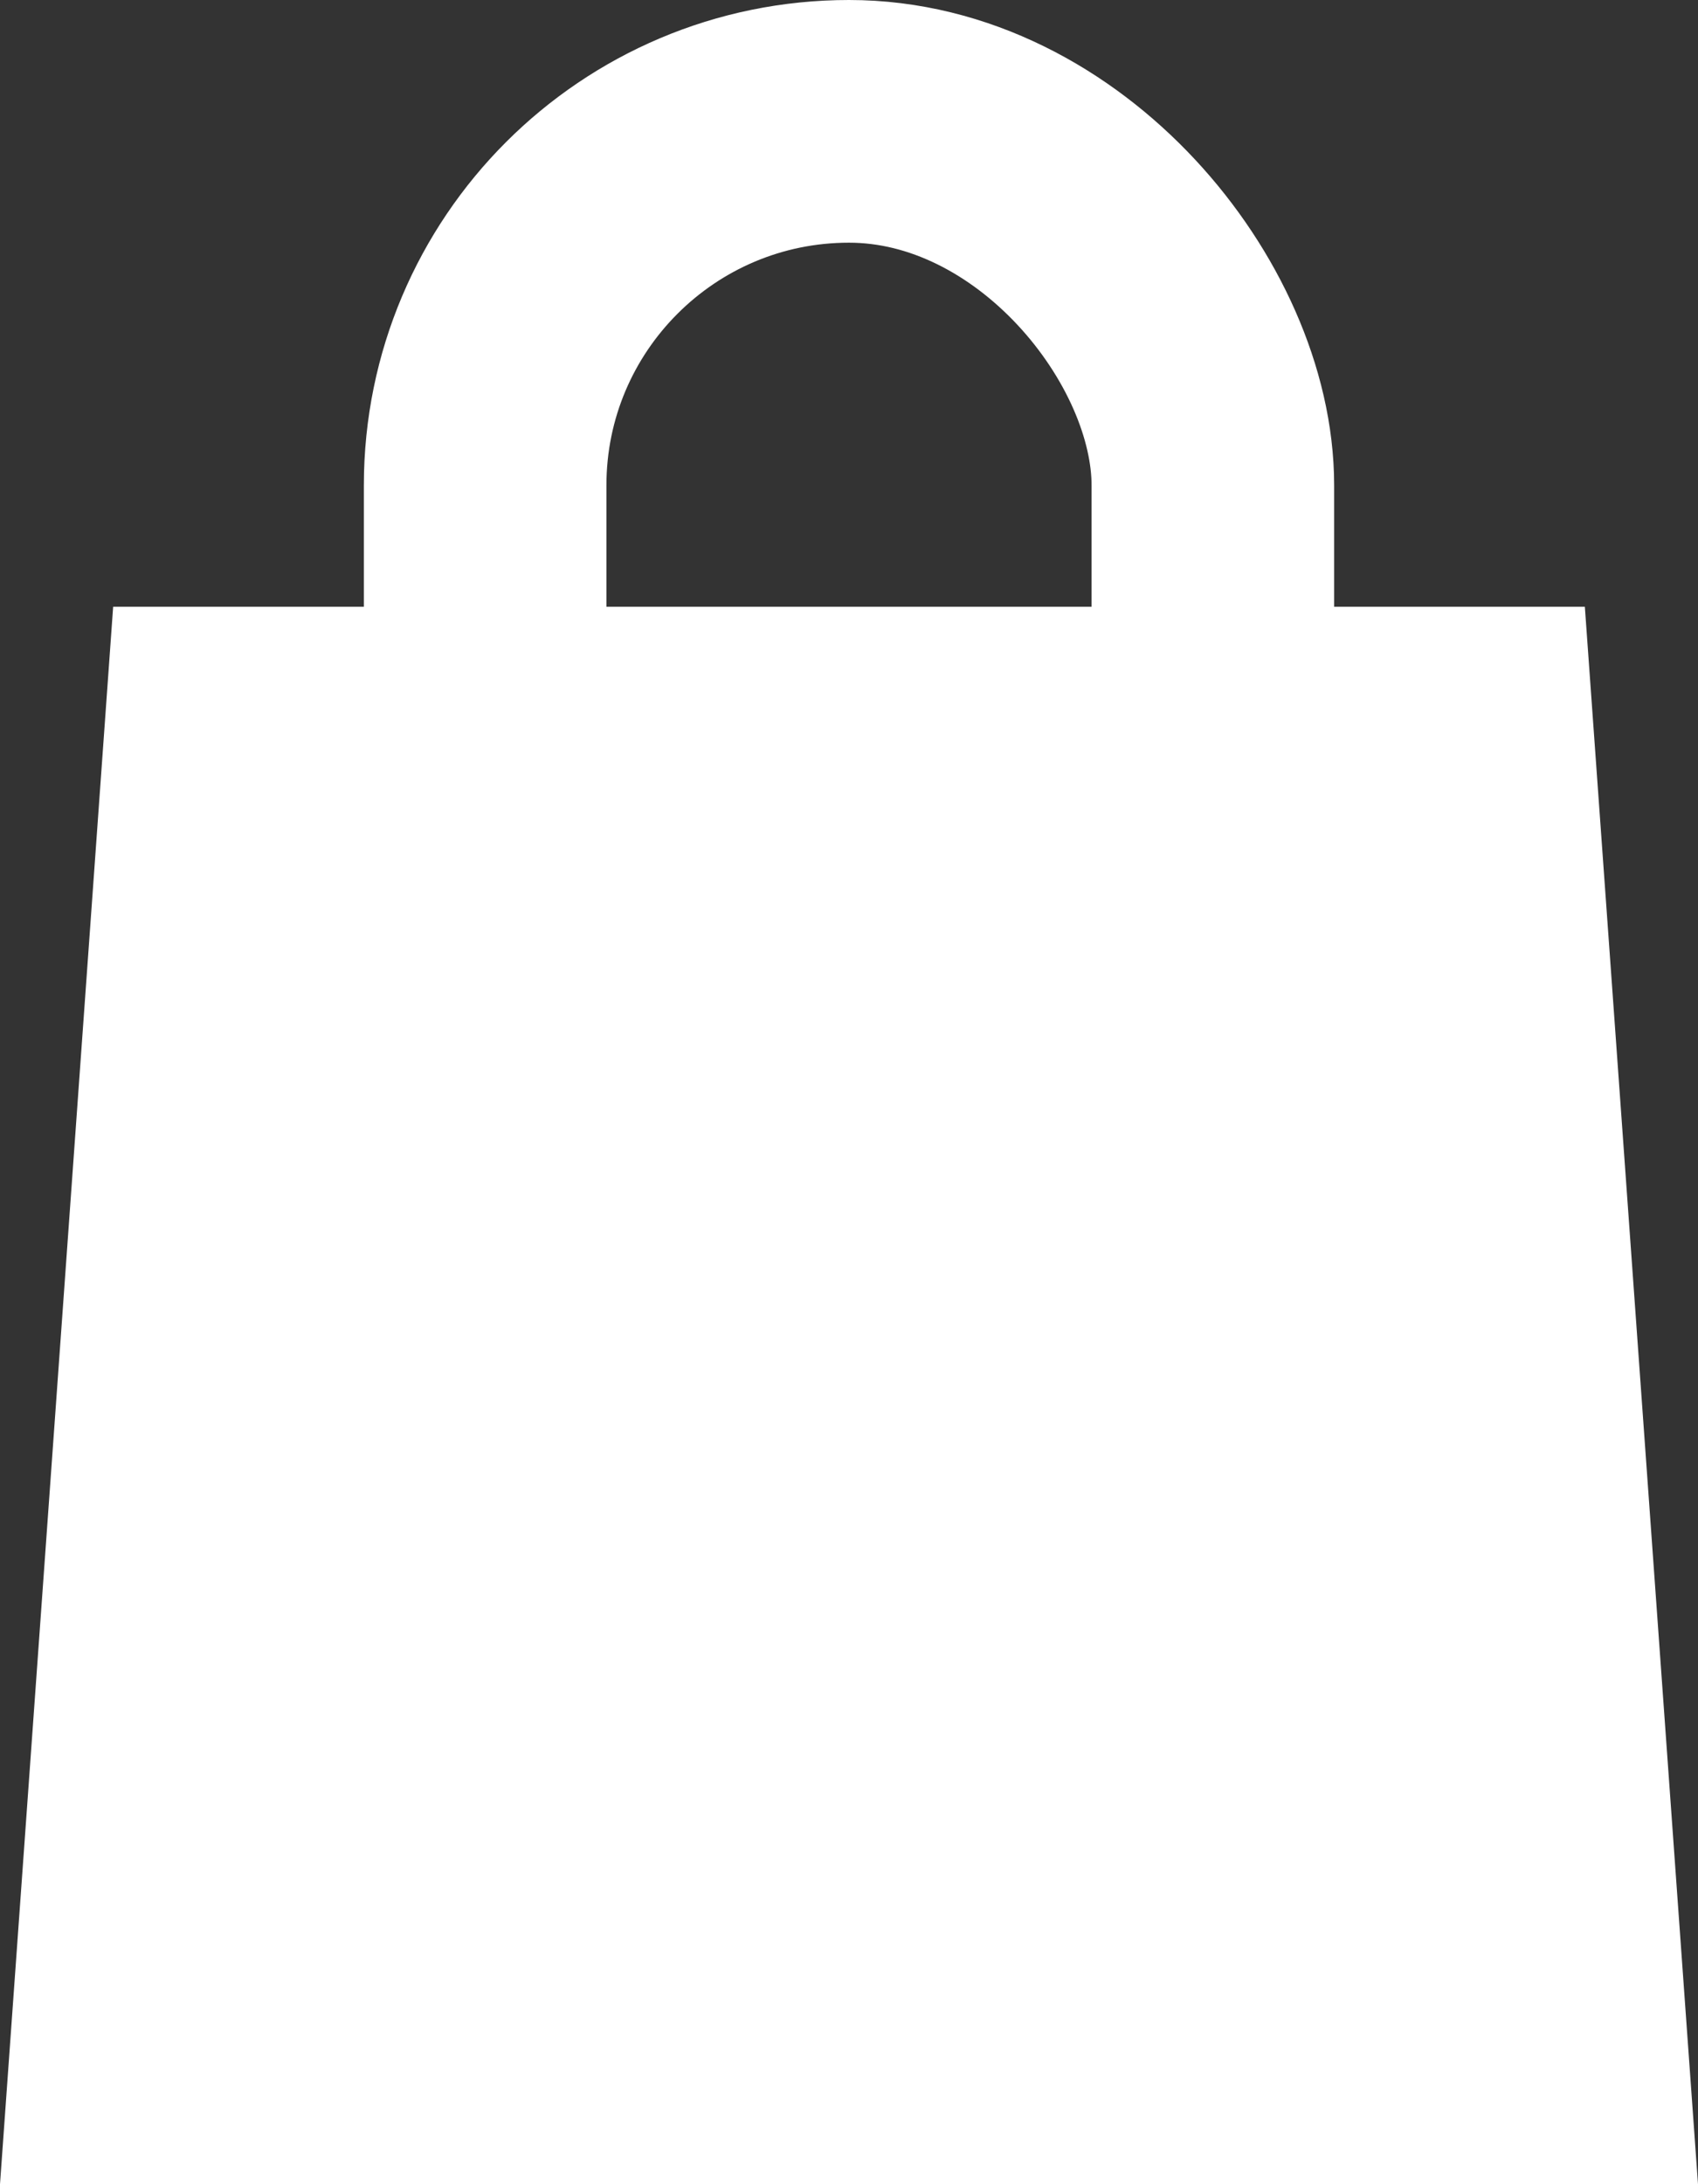
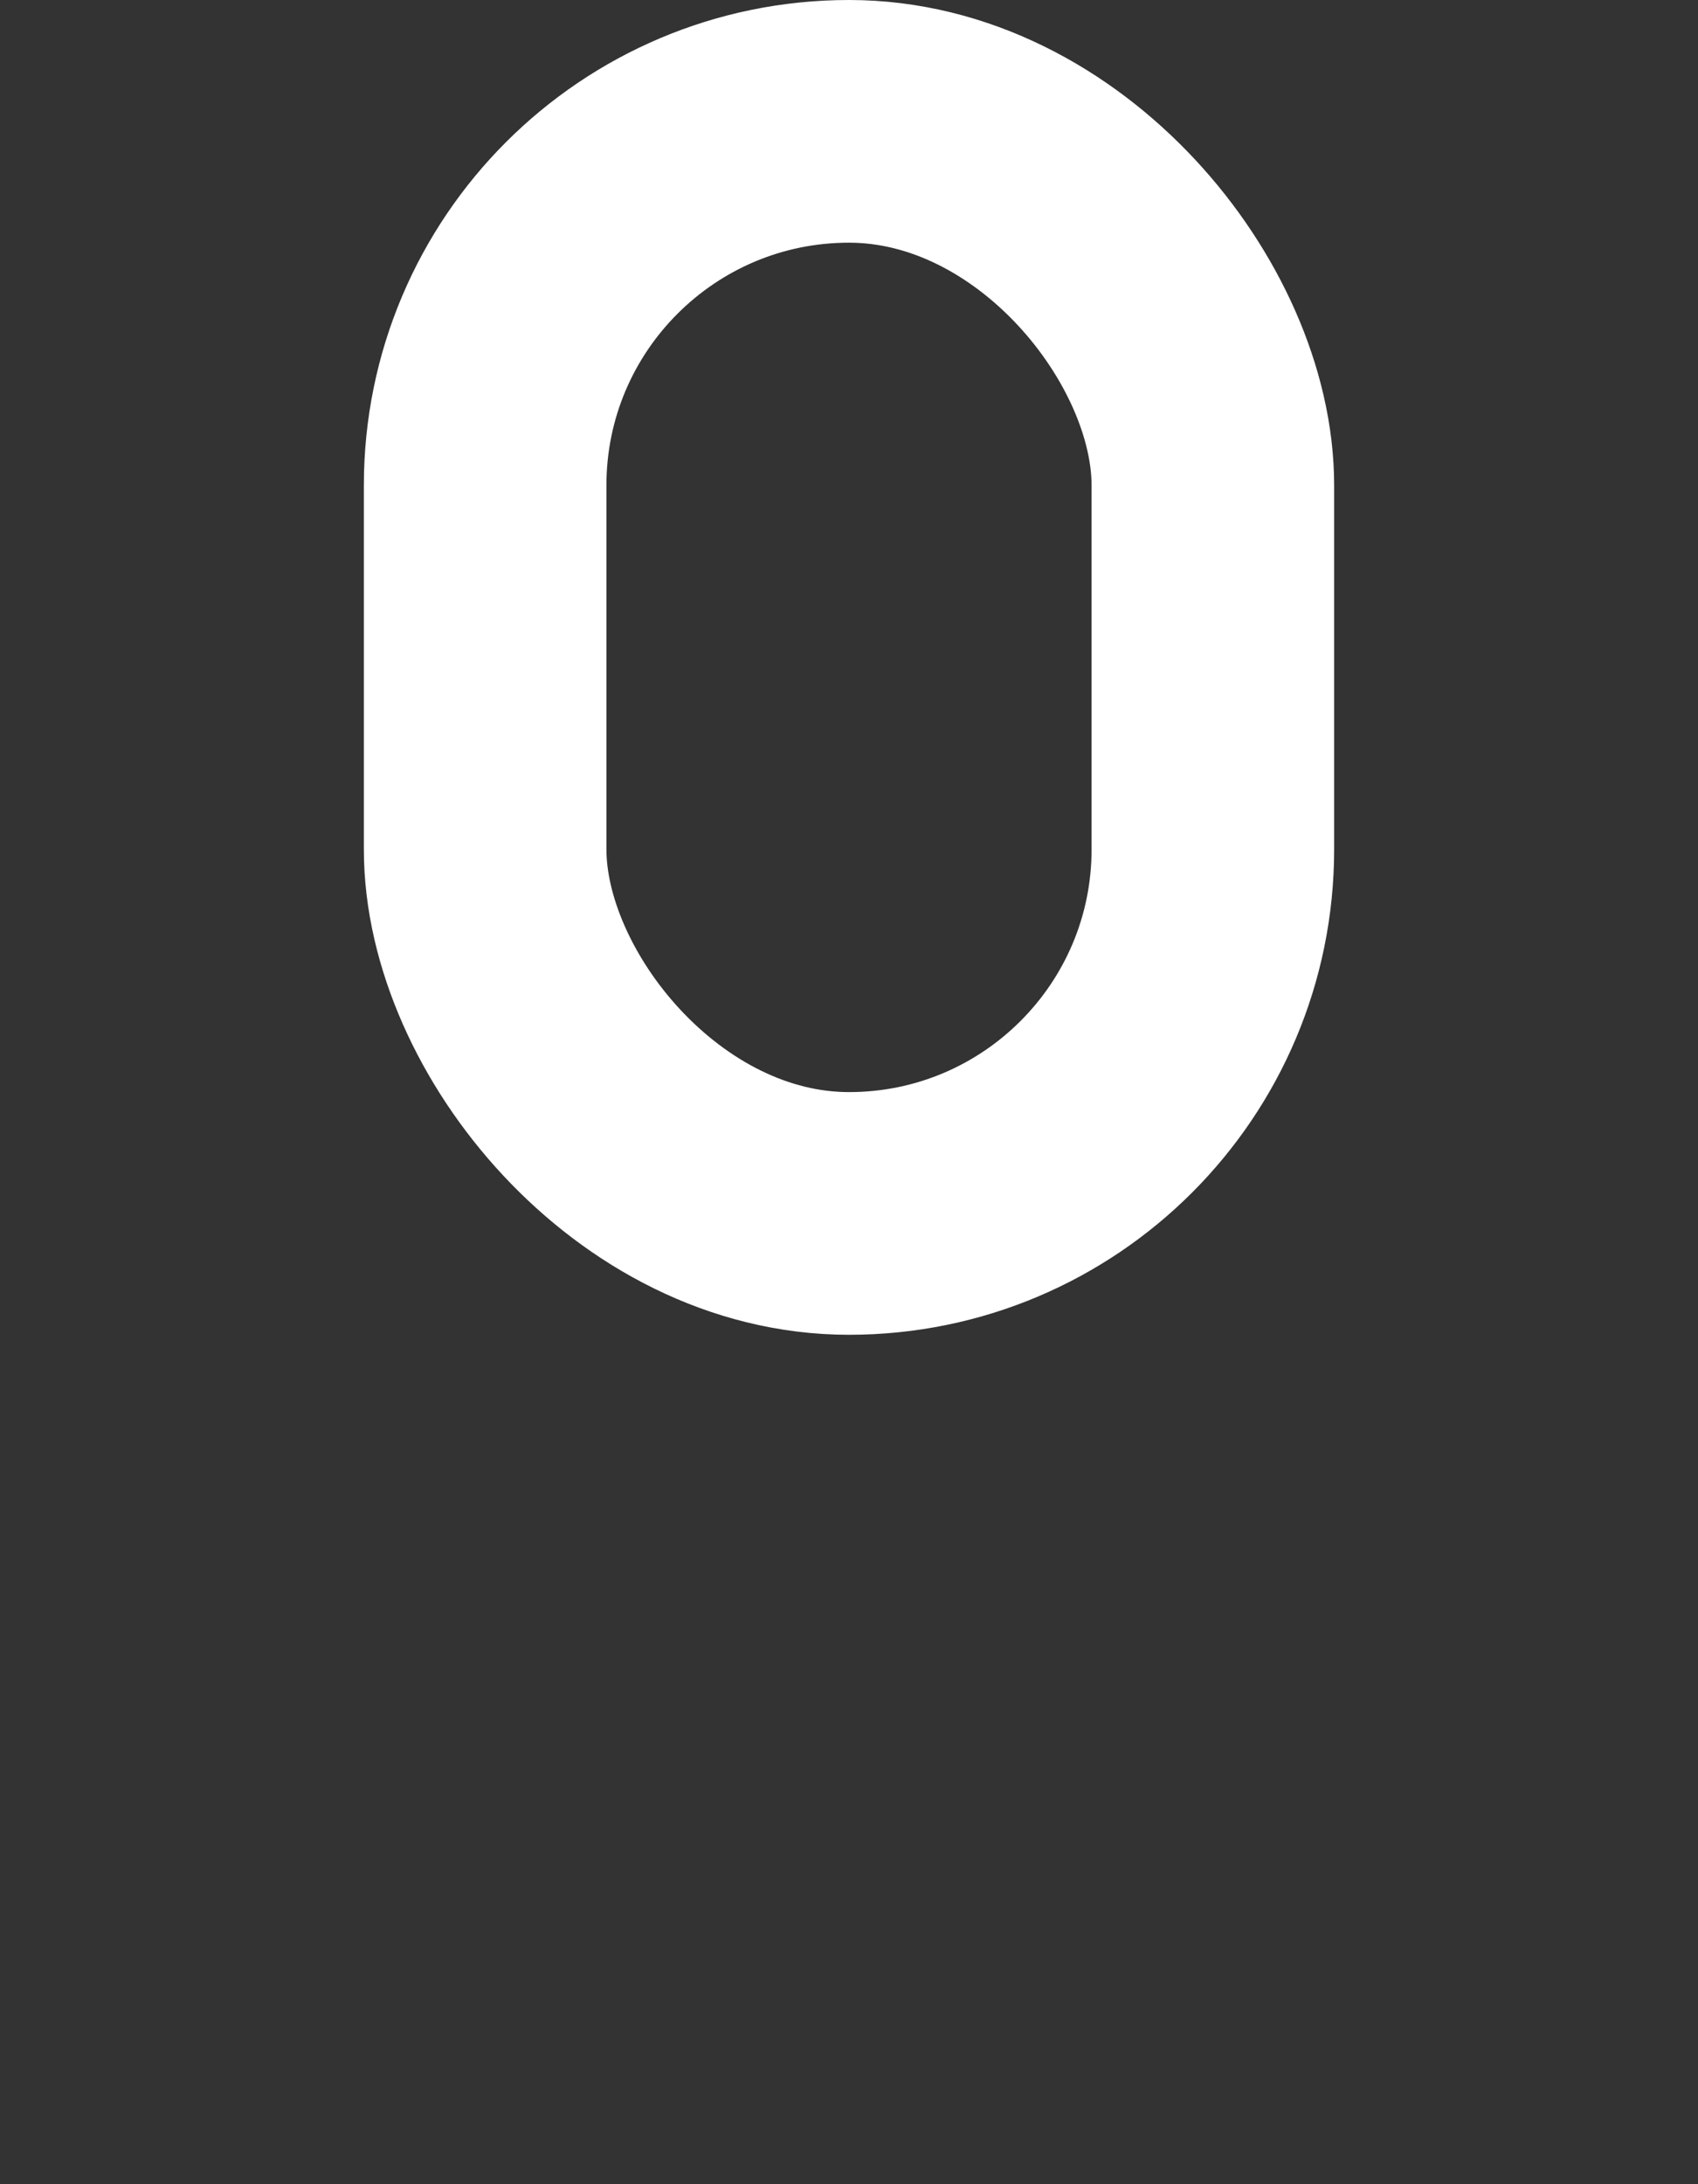
<svg xmlns="http://www.w3.org/2000/svg" width="14px" height="18px" viewBox="0 0 14 18" version="1.1">
  <rect x="0" y="0" width="14" height="18" fill="#333333" stroke="none" />
  <title>shoping bag</title>
  <desc>Created with Sketch.</desc>
  <g id="1" stroke="none" stroke-width="1" fill="none" fill-rule="evenodd">
    <g id="膳食补充产品-详情—产品信息" transform="translate(-1054, -630)">
      <g id="编组-5" transform="translate(980, 614)">
        <g id="编组-27" transform="translate(74, 13)">
          <g id="shoping-bag" transform="translate(0, 3)">
-             <polygon id="矩形" fill="#FFFFFF" points="0.933 5 13.067 5 14 18 -3.97126776e-14 18" />
            <rect id="矩形" stroke="#FFFFFF" stroke-width="2" x="4" y="1" width="6" height="9" rx="3" />
          </g>
        </g>
      </g>
    </g>
  </g>
</svg>